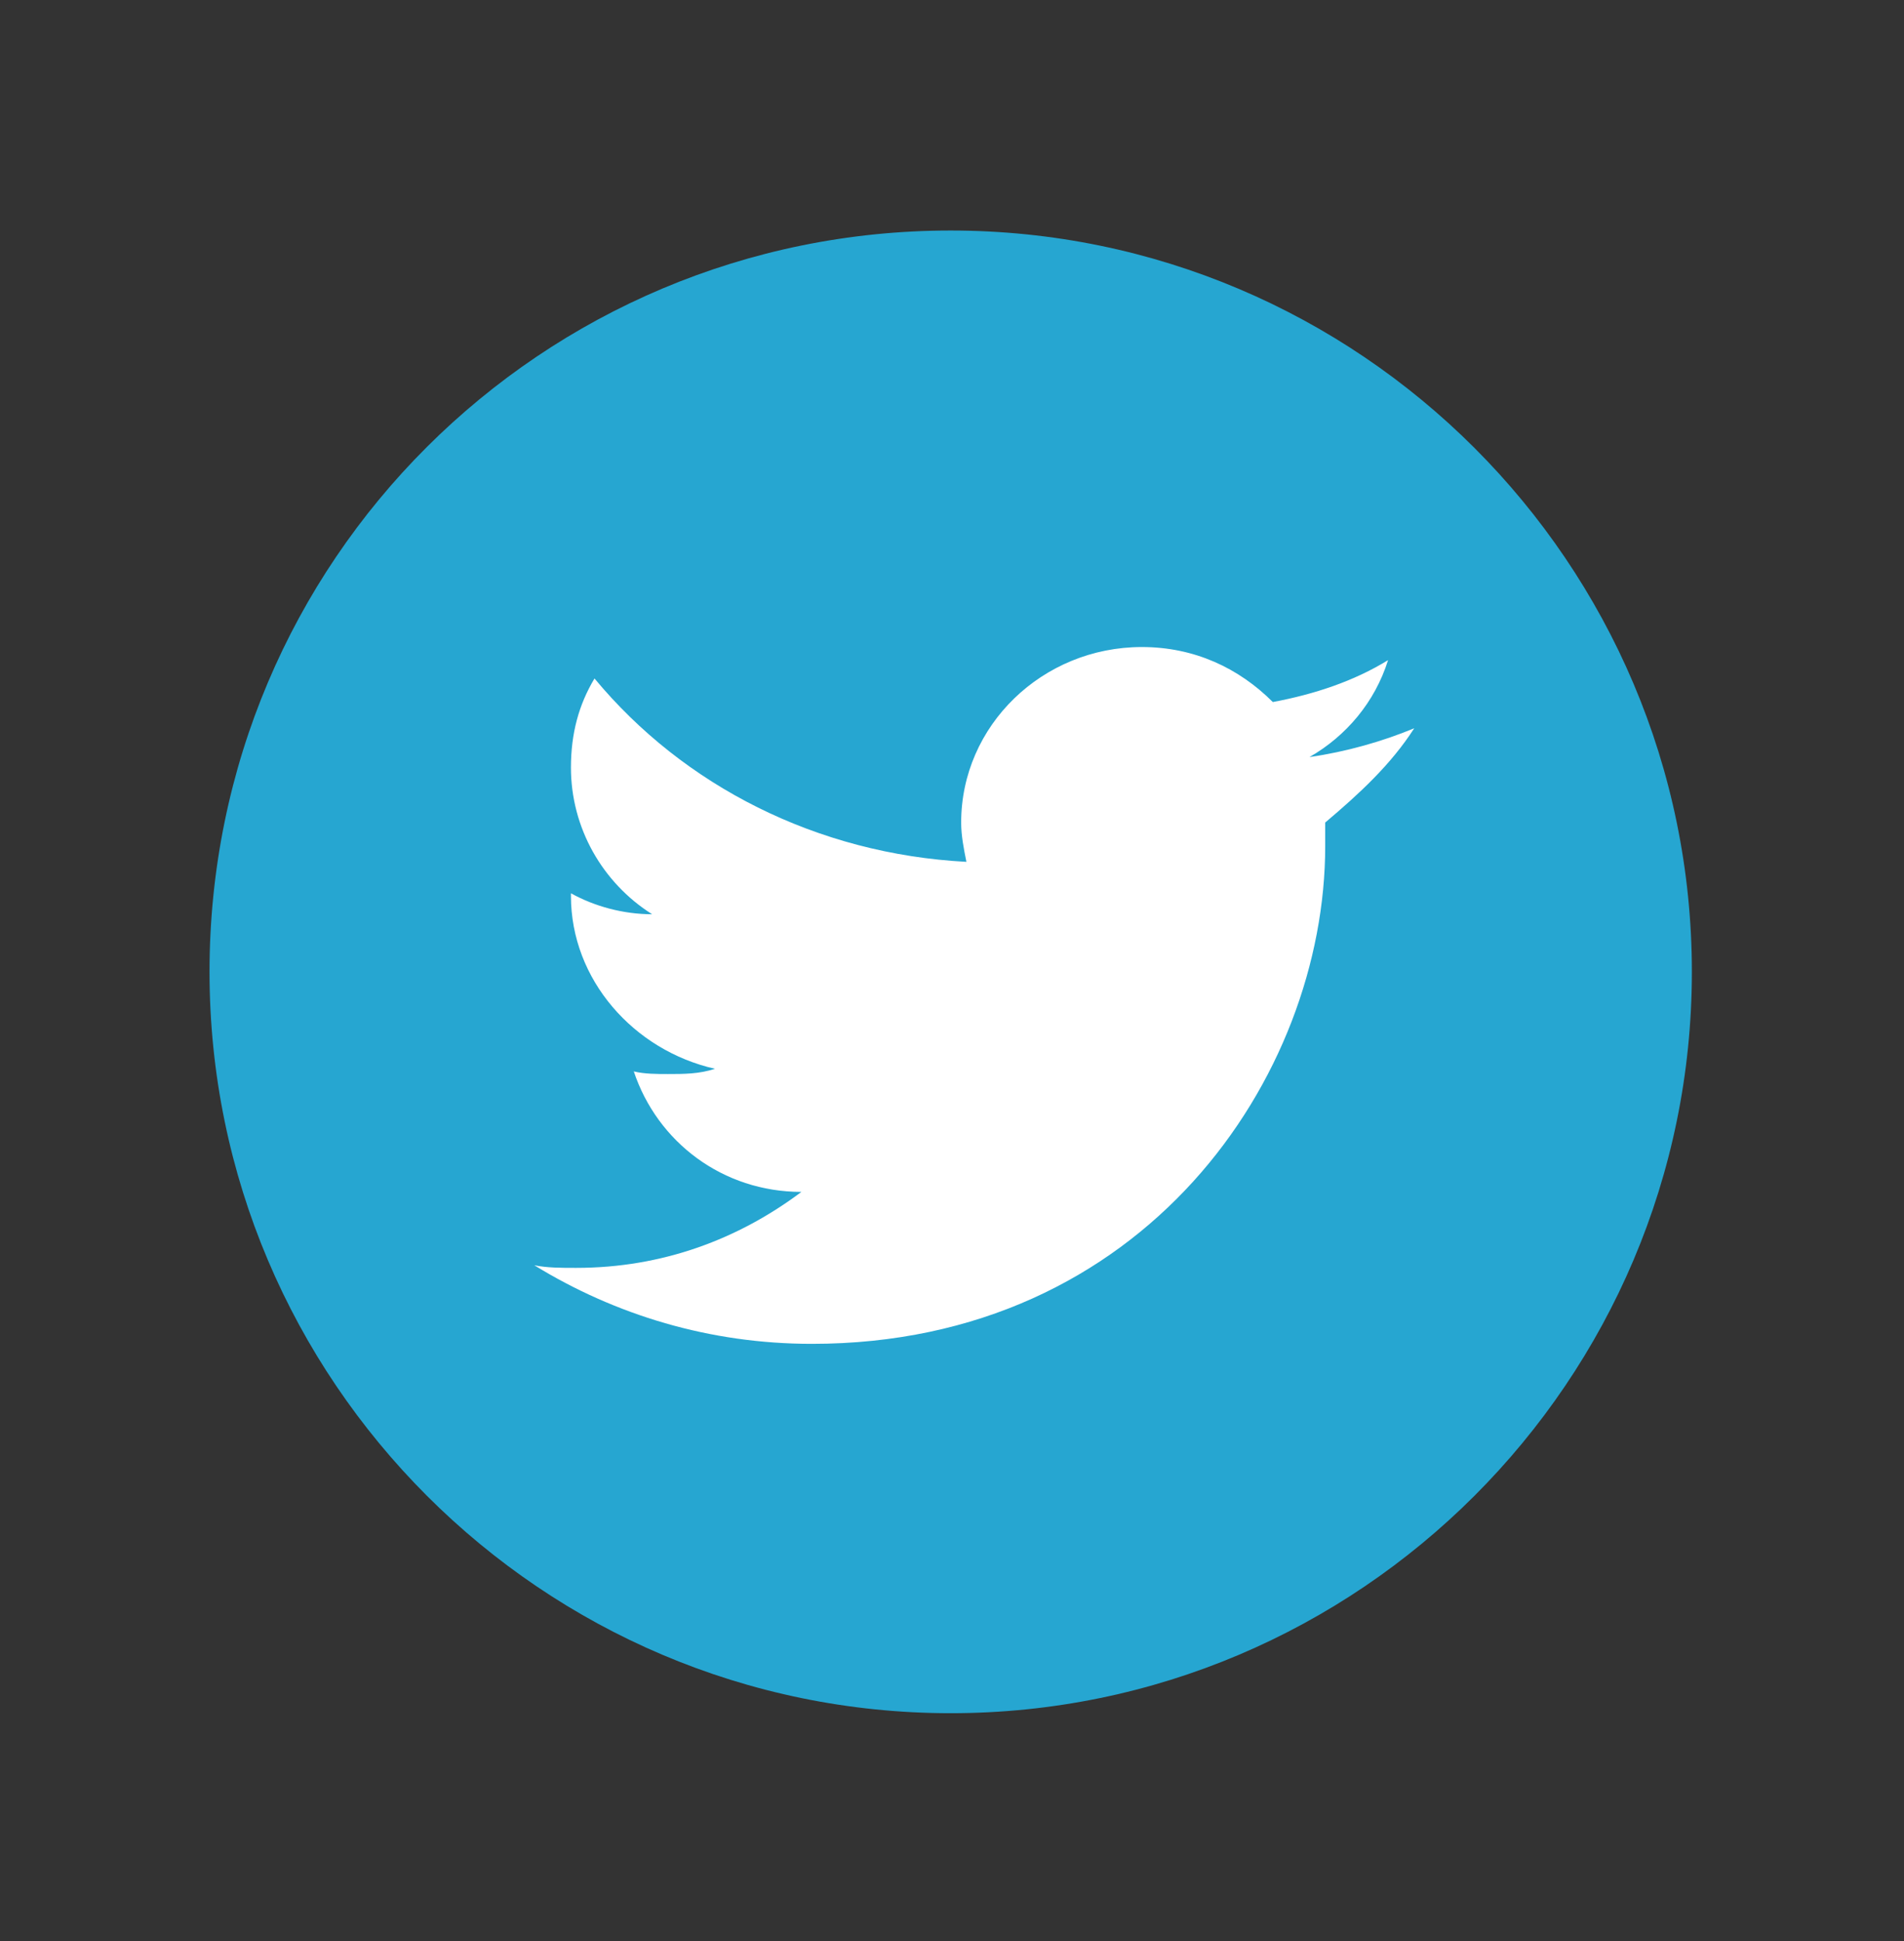
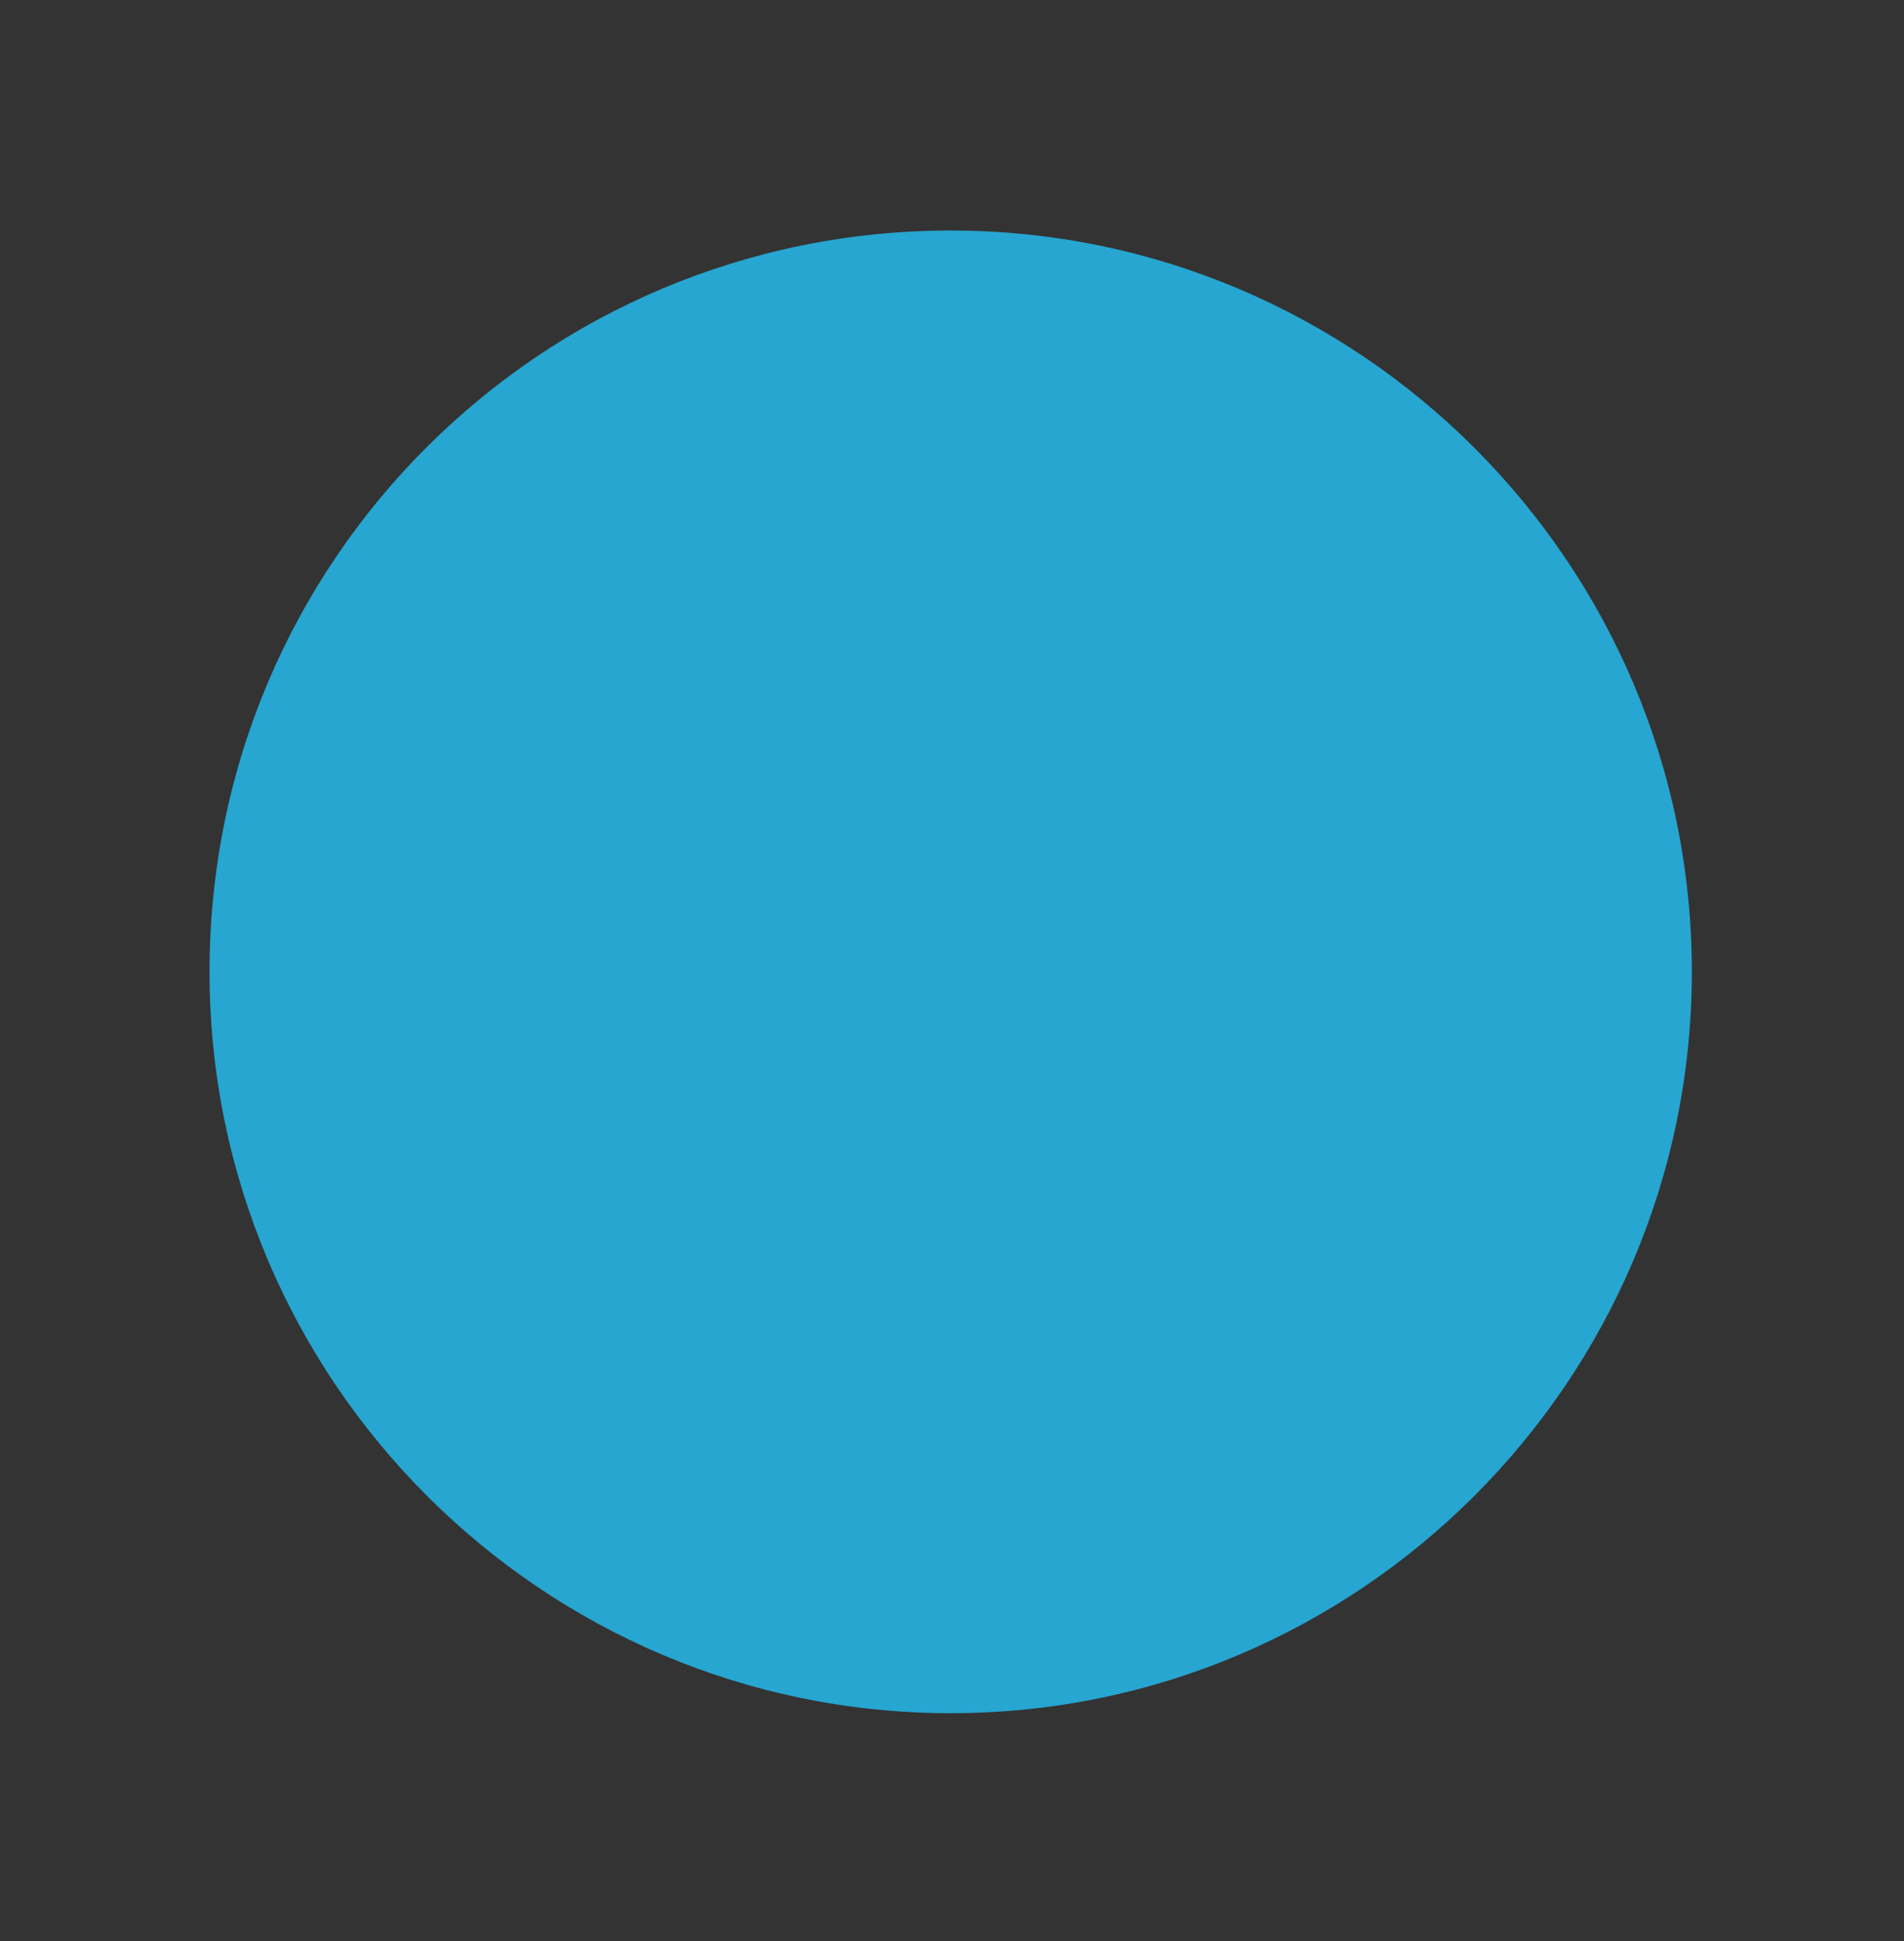
<svg xmlns="http://www.w3.org/2000/svg" version="1.1" id="Layer_1" x="0px" y="0px" viewBox="-363 263.9 72.7 74.1" style="enable-background:new -363 263.9 72.7 74.1;" xml:space="preserve">
  <rect x="-363" y="263.9" width="72.7" height="74.1" fill="#333333" stroke="none" />
  <style type="text/css">
	.st0{fill:#26A6D1;}
	.st1{fill:#FFFFFF;}
</style>
  <g>
-     <path class="st0" d="M-326.7,272.7c15.6,0,28.3,12.7,28.3,28.3c0,15.6-12.7,28.3-28.3,28.3c-15.6,0-28.3-12.7-28.3-28.3   C-355,285.3-342.3,272.7-326.7,272.7L-326.7,272.7z M-326.7,272.7" />
-     <path class="st1" d="M-309,291.7c-1.2,0.5-2.6,0.9-4,1.1c1.4-0.8,2.5-2.1,3-3.7c-1.3,0.8-2.8,1.3-4.4,1.6c-1.3-1.3-3-2.1-5-2.1   c-3.8,0-6.9,3-6.9,6.7c0,0.5,0.1,1,0.2,1.5c-5.7-0.3-10.8-2.9-14.2-7c-0.6,1-0.9,2.1-0.9,3.4c0,2.3,1.2,4.4,3.1,5.6   c-1.1,0-2.2-0.3-3.1-0.8v0.1c0,3.2,2.4,5.9,5.5,6.6c-0.6,0.2-1.2,0.2-1.8,0.2c-0.4,0-0.9,0-1.3-0.1c0.9,2.7,3.4,4.6,6.4,4.6   c-2.4,1.8-5.3,2.9-8.6,2.9c-0.6,0-1.1,0-1.6-0.1c3.1,1.9,6.7,3,10.6,3c12.7,0,19.6-10.2,19.6-19l0-0.9   C-311.1,294.2-309.9,293.1-309,291.7L-309,291.7z M-309,291.7" />
+     <path class="st0" d="M-326.7,272.7c15.6,0,28.3,12.7,28.3,28.3c0,15.6-12.7,28.3-28.3,28.3c-15.6,0-28.3-12.7-28.3-28.3   C-355,285.3-342.3,272.7-326.7,272.7L-326.7,272.7z " />
  </g>
</svg>